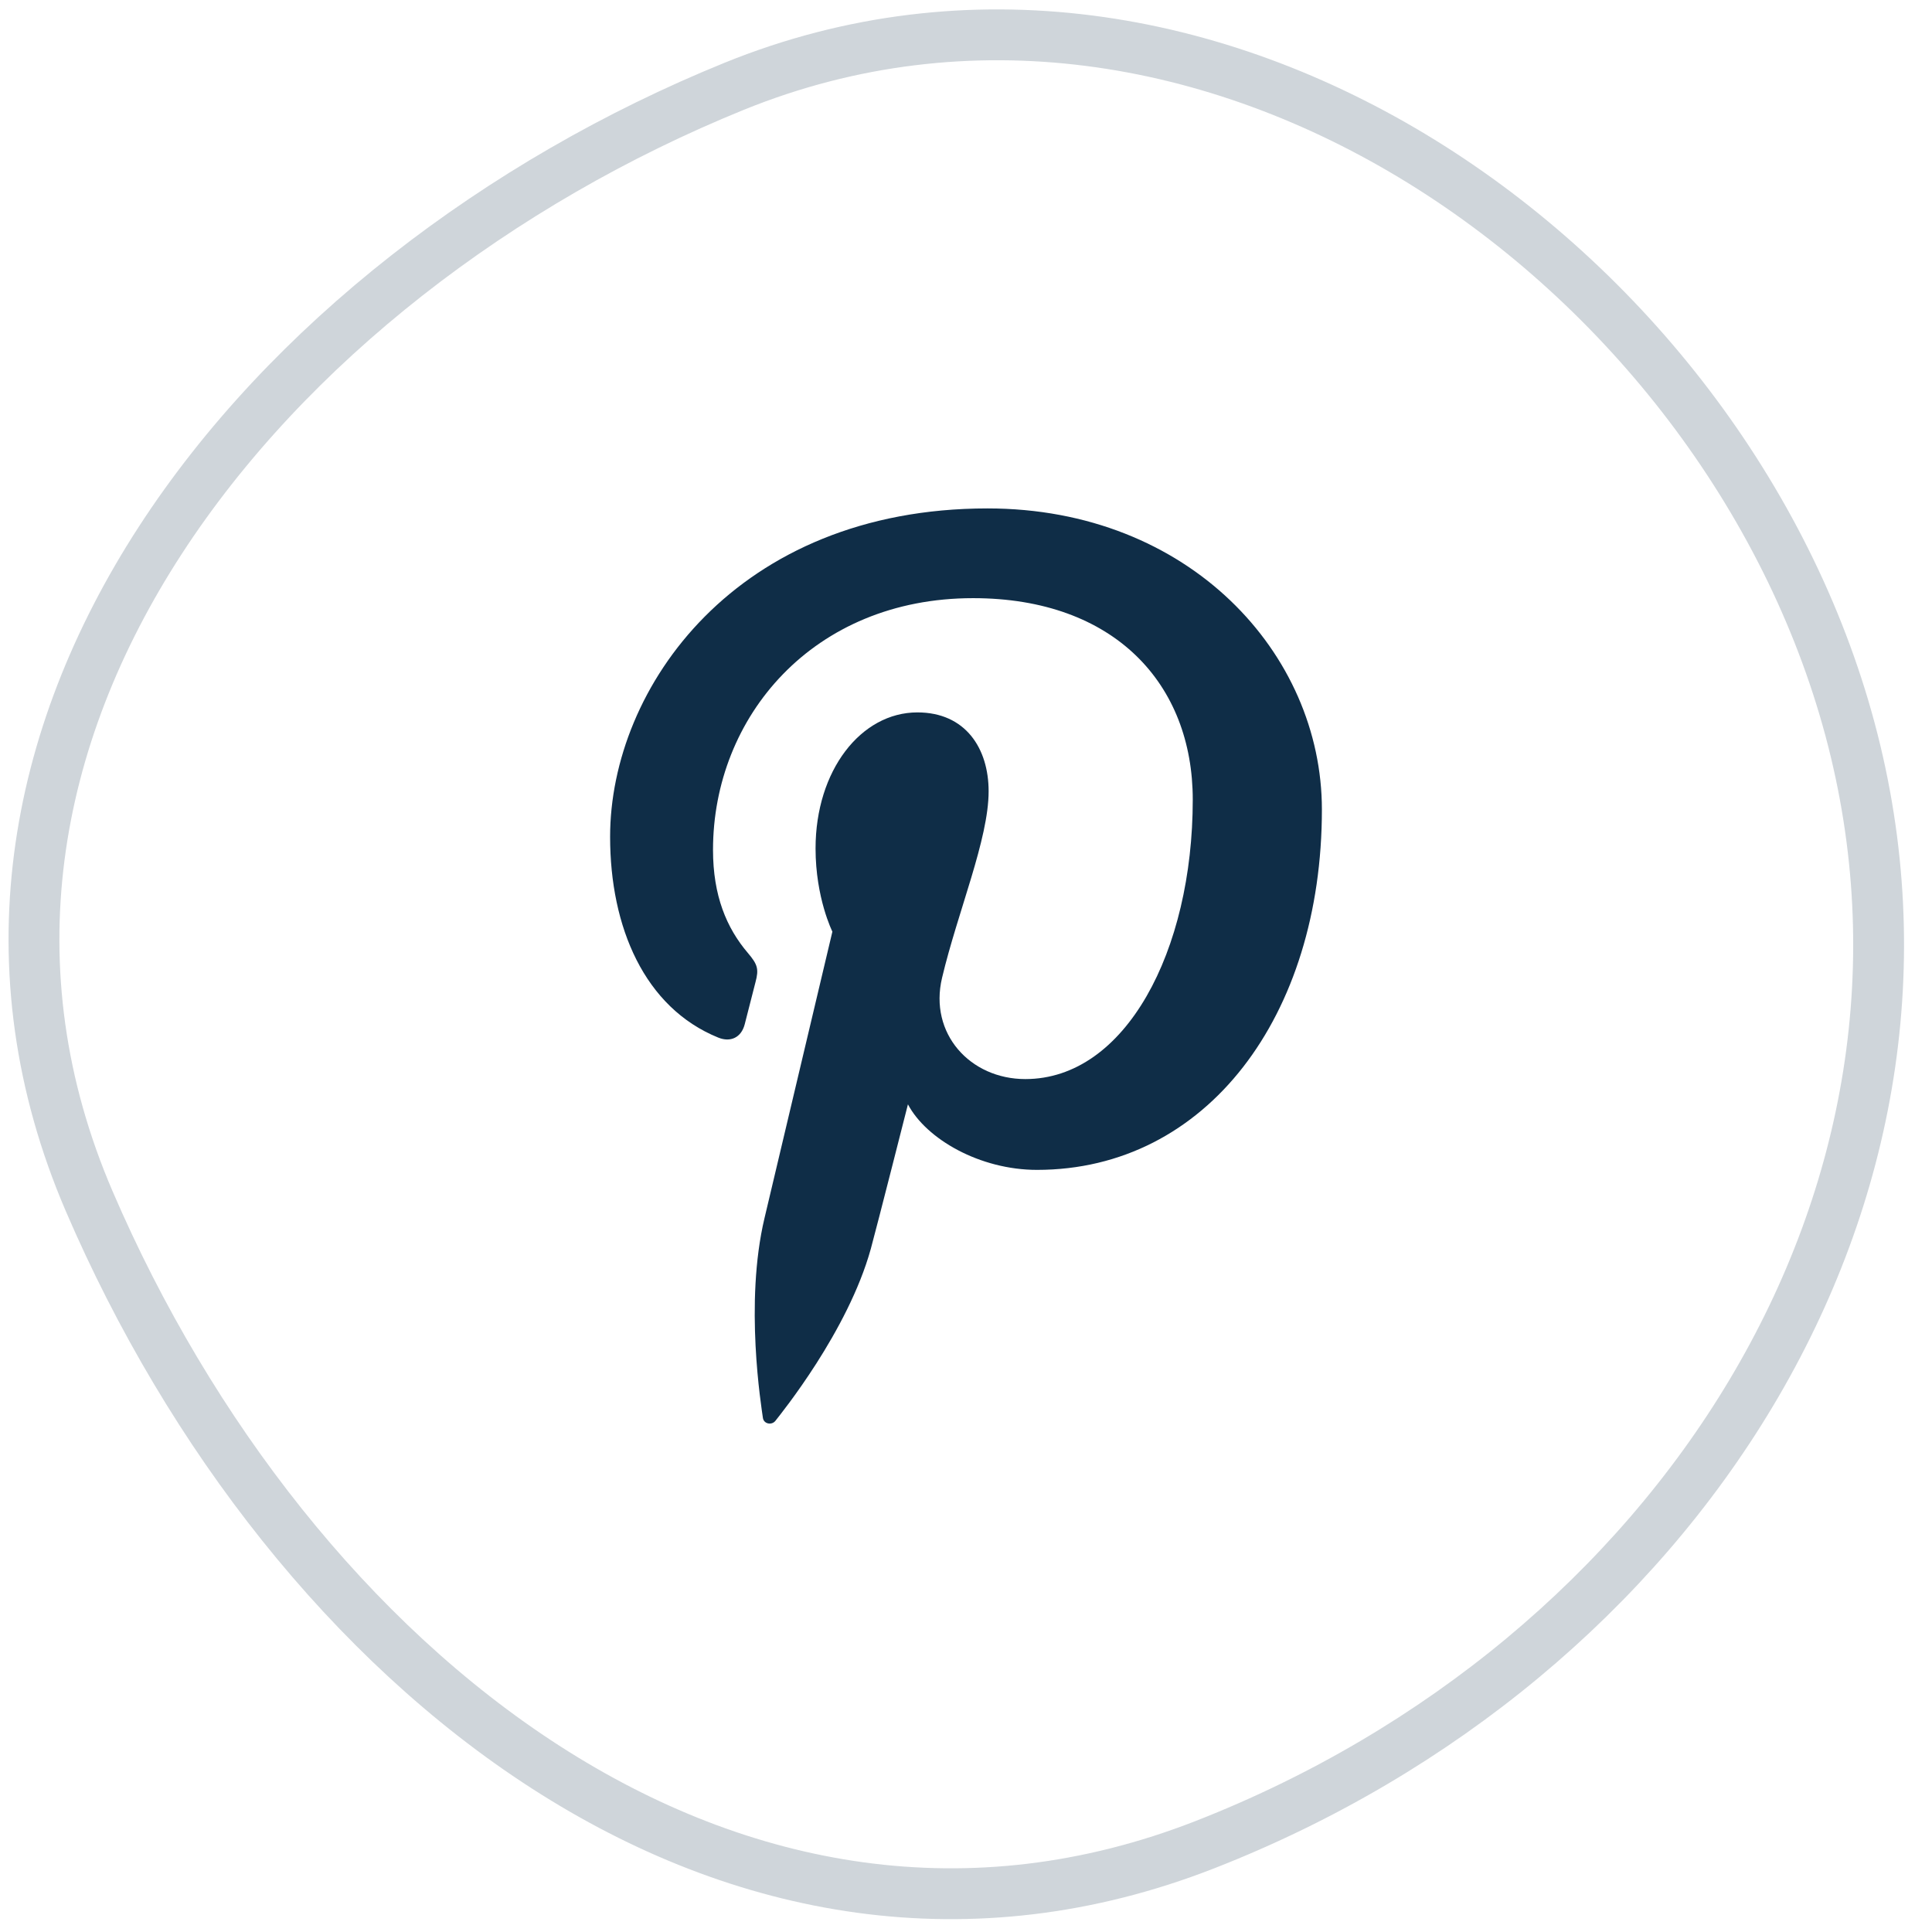
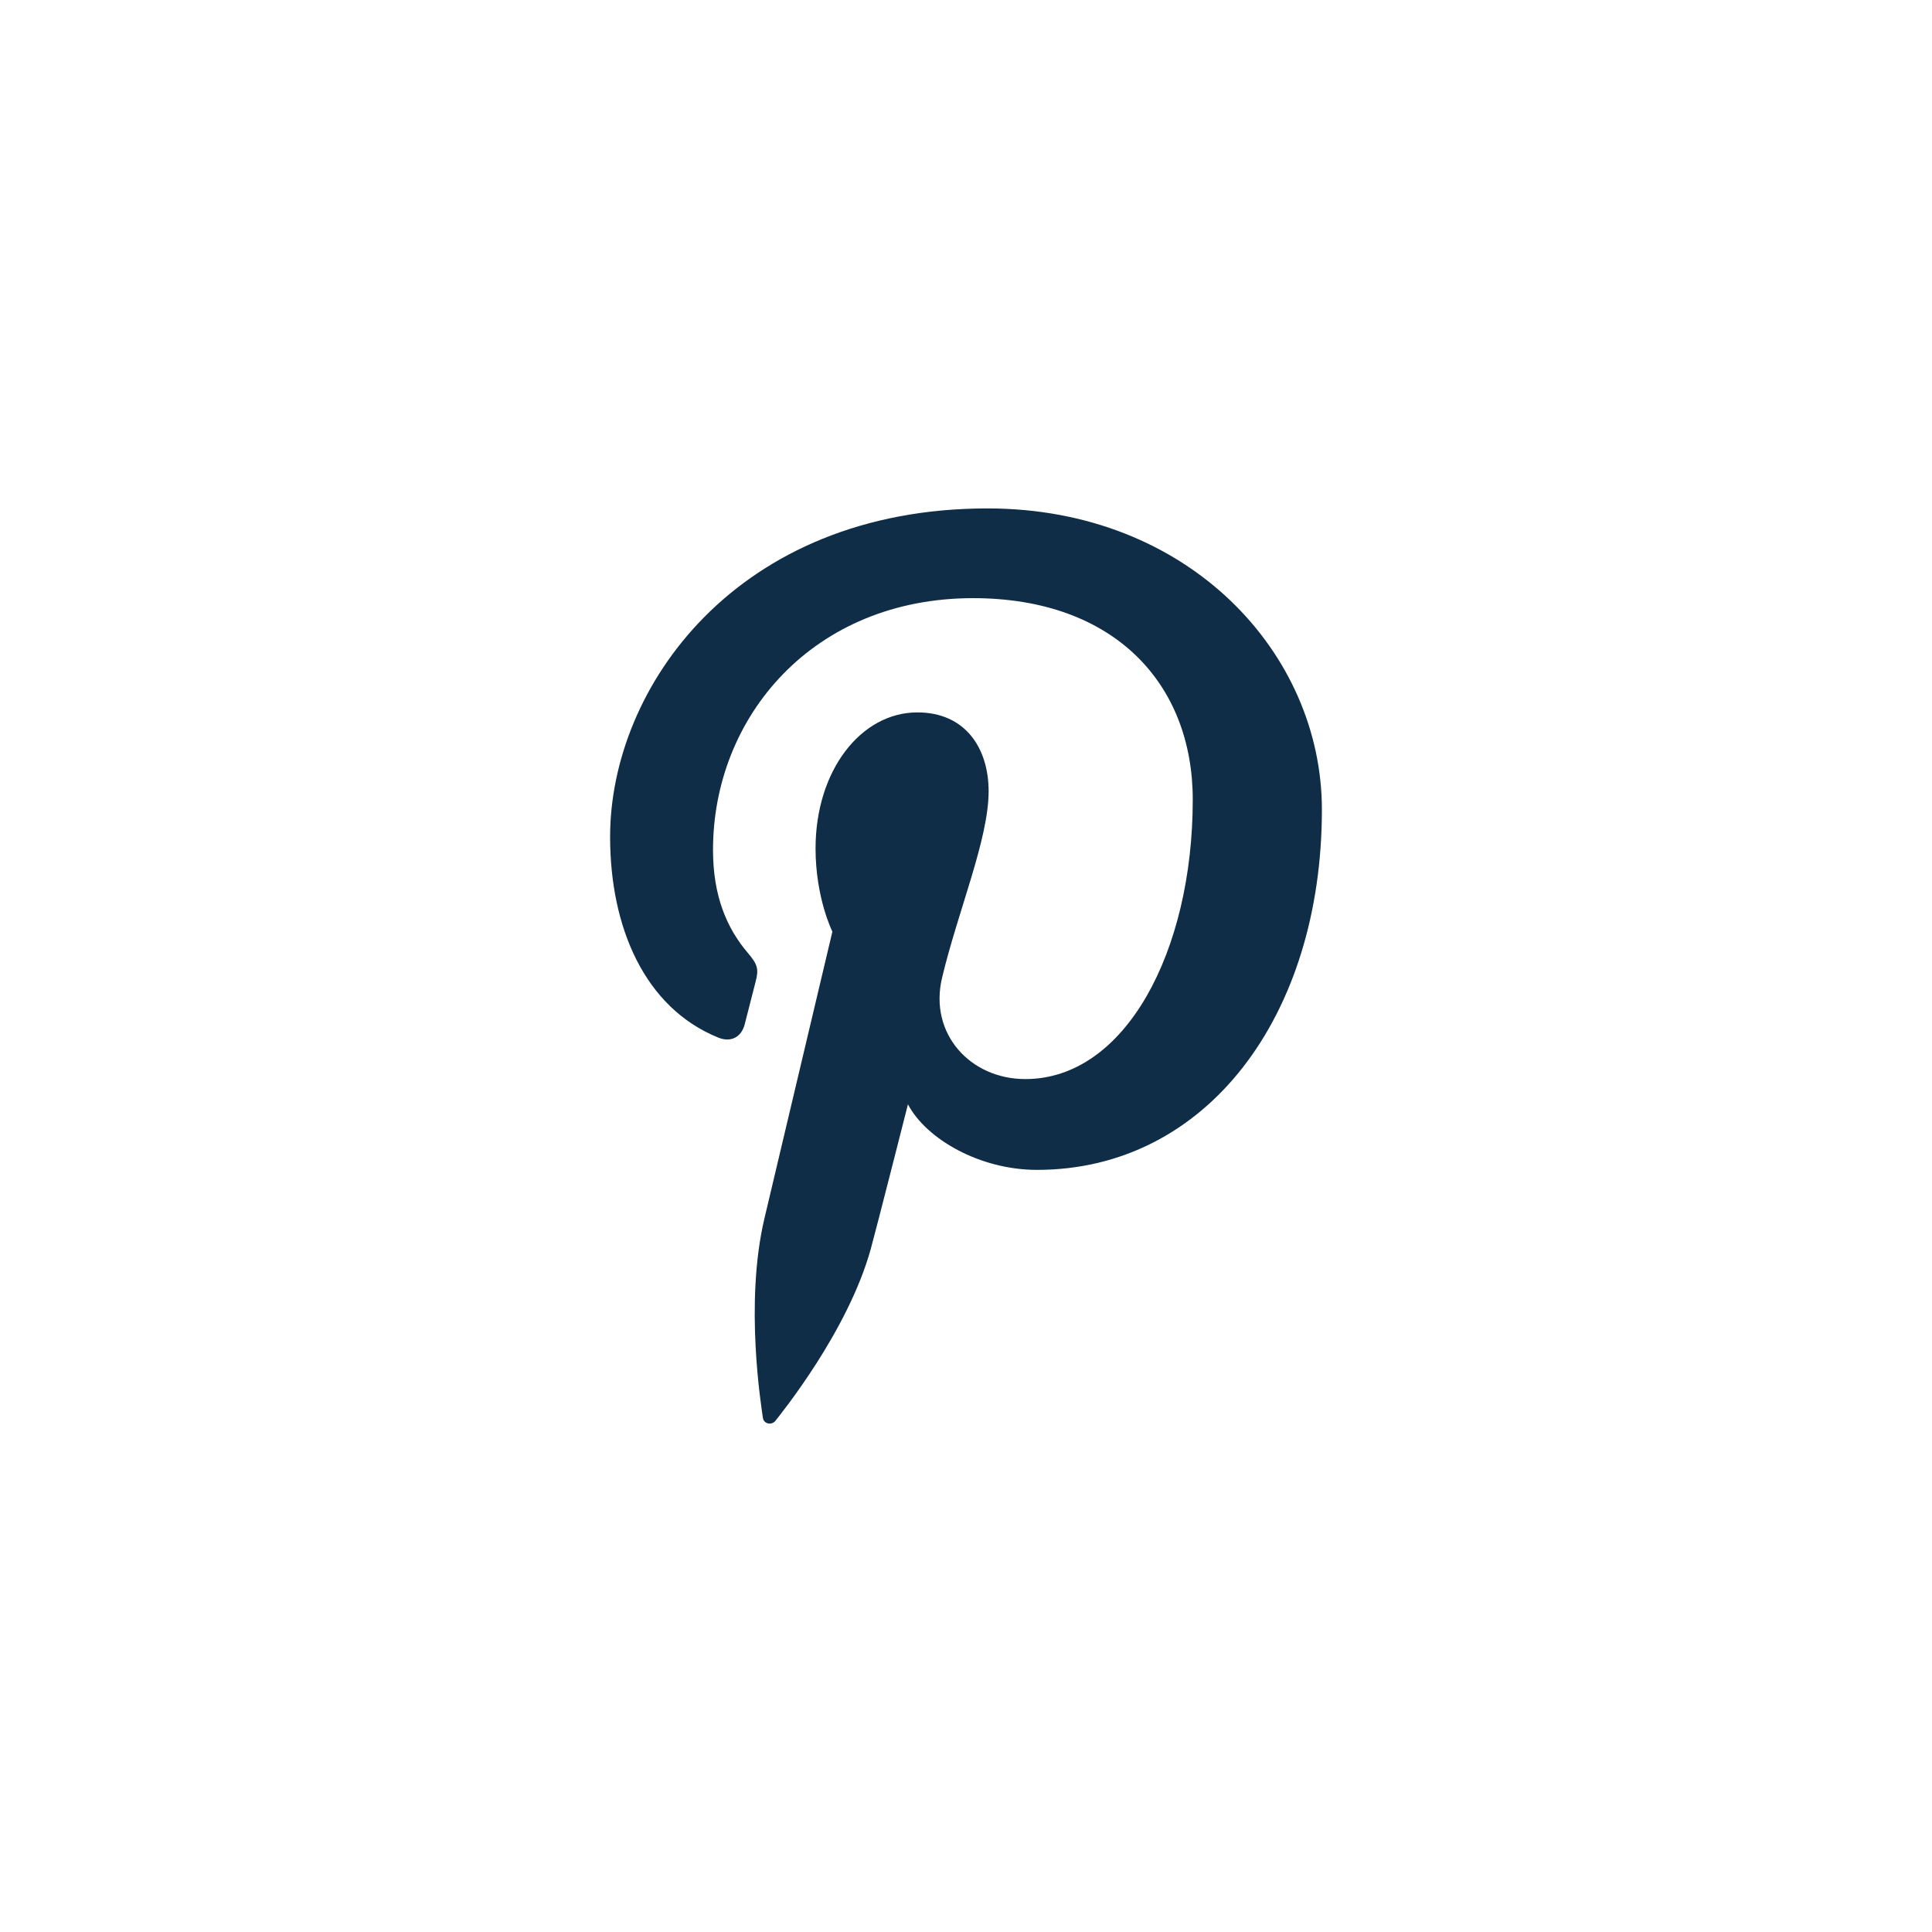
<svg xmlns="http://www.w3.org/2000/svg" width="38px" height="38px" viewBox="0 0 38 38" version="1.1">
  <title>Pinterest Icon</title>
  <g id="Pinterest-Icon" stroke="none" stroke-width="1" fill="none" fill-rule="evenodd">
-     <path d="M18.927,36.893 C28.828,35.658 38.292,28.878 36.855,18.992 C35.417,9.106 28.828,-0.014 18.927,1.091 C9.026,2.196 1,9.498 1,18.992 C1,28.486 9.026,38.127 18.927,36.893 Z" id="Oval-Copy-58" stroke="#0F2D47" opacity="0.2" transform="translate(19, 19) rotate(-195) translate(-19, -19) " />
    <path d="M20.396,23.01 C19.274,23.01 18.219,22.406 17.858,21.721 C17.858,21.721 17.254,24.102 17.128,24.562 C16.678,26.187 15.355,27.812 15.252,27.945 C15.18,28.038 15.021,28.009 15.005,27.886 C14.977,27.679 14.639,25.629 15.037,23.958 C15.235,23.118 16.372,18.324 16.372,18.324 C16.372,18.324 16.041,17.664 16.041,16.688 C16.041,15.155 16.933,14.012 18.044,14.012 C18.989,14.012 19.445,14.718 19.445,15.564 C19.445,16.509 18.84,17.923 18.529,19.233 C18.268,20.329 19.081,21.224 20.167,21.224 C22.136,21.224 23.46,18.708 23.46,15.727 C23.46,13.461 21.928,11.765 19.139,11.765 C15.989,11.765 14.024,14.103 14.024,16.716 C14.024,17.617 14.291,18.253 14.71,18.744 C14.902,18.97 14.929,19.061 14.859,19.32 C14.809,19.51 14.695,19.968 14.647,20.149 C14.578,20.411 14.365,20.505 14.127,20.408 C12.676,19.819 12,18.237 12,16.459 C12,13.522 14.488,10 19.424,10 C23.39,10 26,12.856 26,15.923 C26,19.98 23.734,23.01 20.396,23.01 Z" id="Path-Copy-11" fill="#0F2D47" fill-rule="nonzero" />
  </g>
</svg>